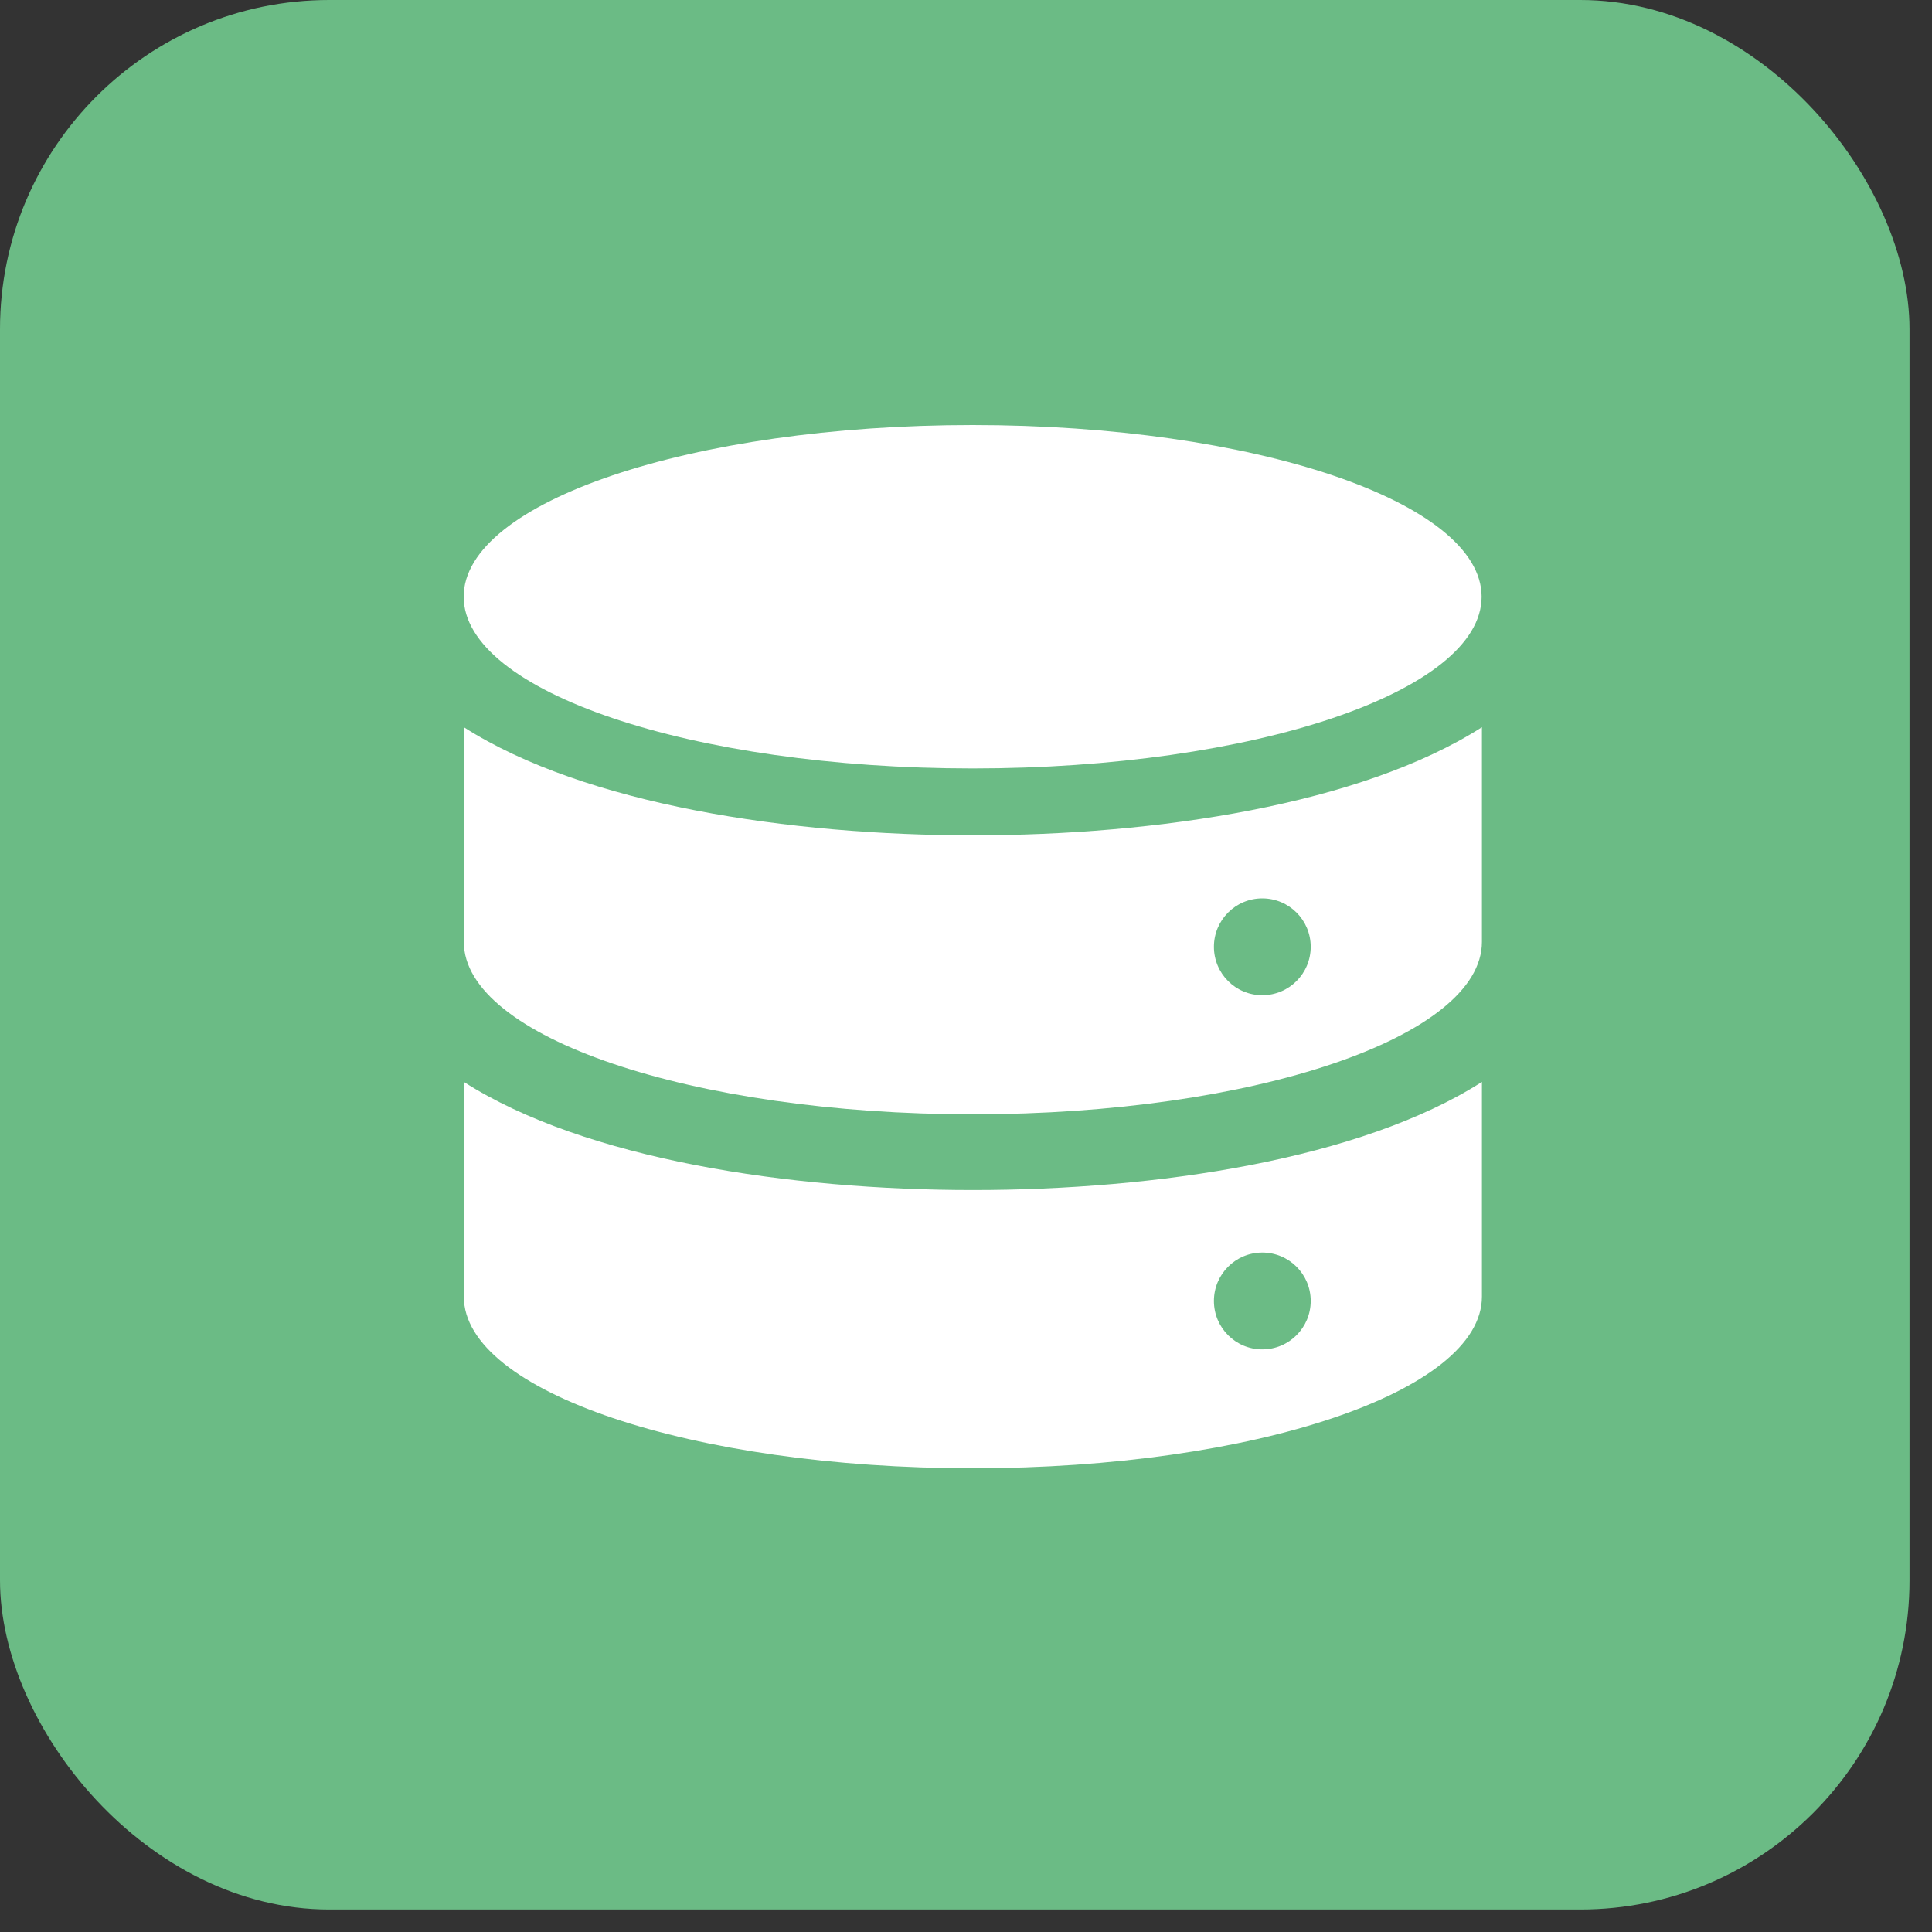
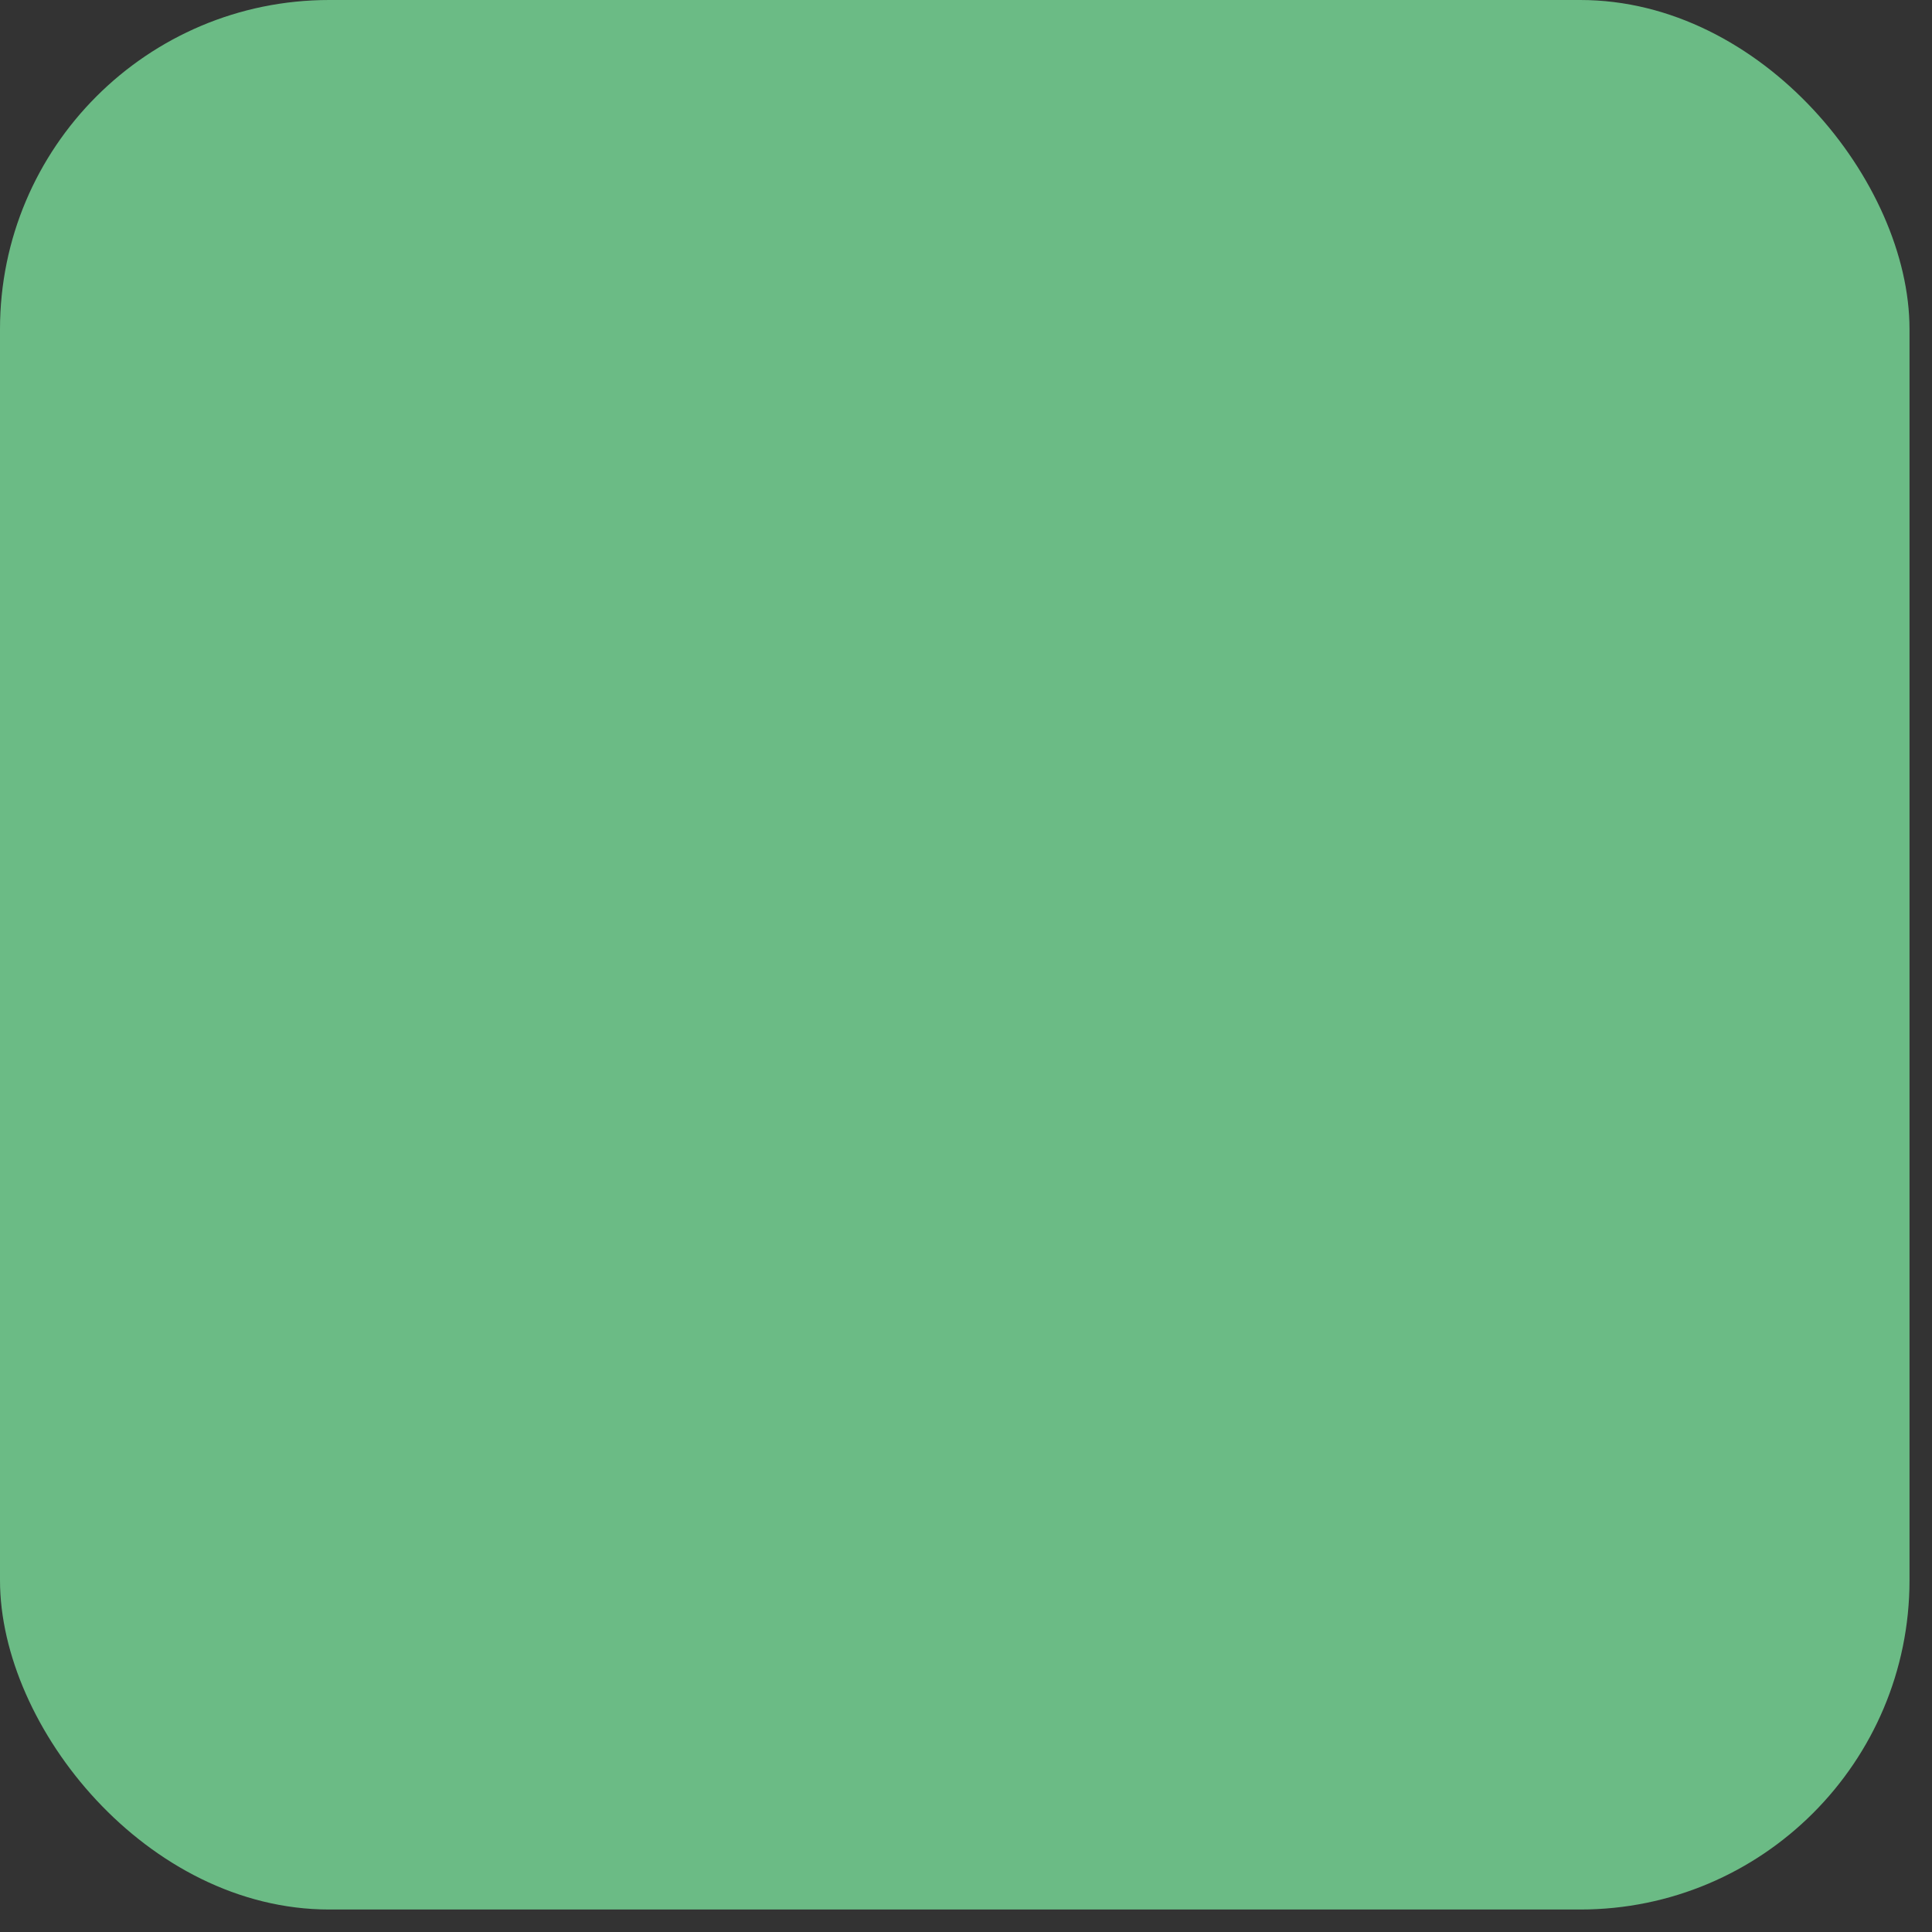
<svg xmlns="http://www.w3.org/2000/svg" width="50" height="50" viewBox="0 0 50 50" fill="none">
  <rect x="0" y="0" width="50" height="50" fill="#333333" stroke="none" />
  <rect width="49.418" height="49.418" rx="8.52" fill="#6BBB85" />
-   <path d="M25.172 19.887C32.447 19.887 38.344 17.898 38.344 15.443C38.344 12.989 32.447 11 25.172 11C17.897 11 12 12.989 12 15.443C12 17.898 17.898 19.887 25.172 19.887Z" fill="white" />
-   <path d="M12.004 18.82V24.377C12.004 26.834 17.902 28.838 25.178 28.838C32.454 28.838 38.352 26.834 38.352 24.377V18.82C35.215 20.824 29.922 21.618 25.178 21.618C20.433 21.618 15.142 20.824 12.004 18.82ZM32.668 23.25C33.361 23.25 33.921 23.811 33.921 24.503C33.921 25.196 33.361 25.756 32.668 25.756C31.976 25.756 31.416 25.196 31.416 24.503C31.416 23.811 31.976 23.25 32.668 23.25Z" fill="white" />
-   <path d="M12.004 28V33.557C12.004 36.014 17.902 37.999 25.178 37.999C32.454 37.999 38.352 36.015 38.352 33.557V28C35.215 30.004 29.922 30.798 25.178 30.798C20.433 30.798 15.142 30.004 12.004 28ZM32.668 32.416C33.361 32.416 33.921 32.977 33.921 33.669C33.921 34.361 33.361 34.922 32.668 34.922C31.976 34.922 31.416 34.361 31.416 33.669C31.416 32.977 31.976 32.416 32.668 32.416Z" fill="white" />
</svg>